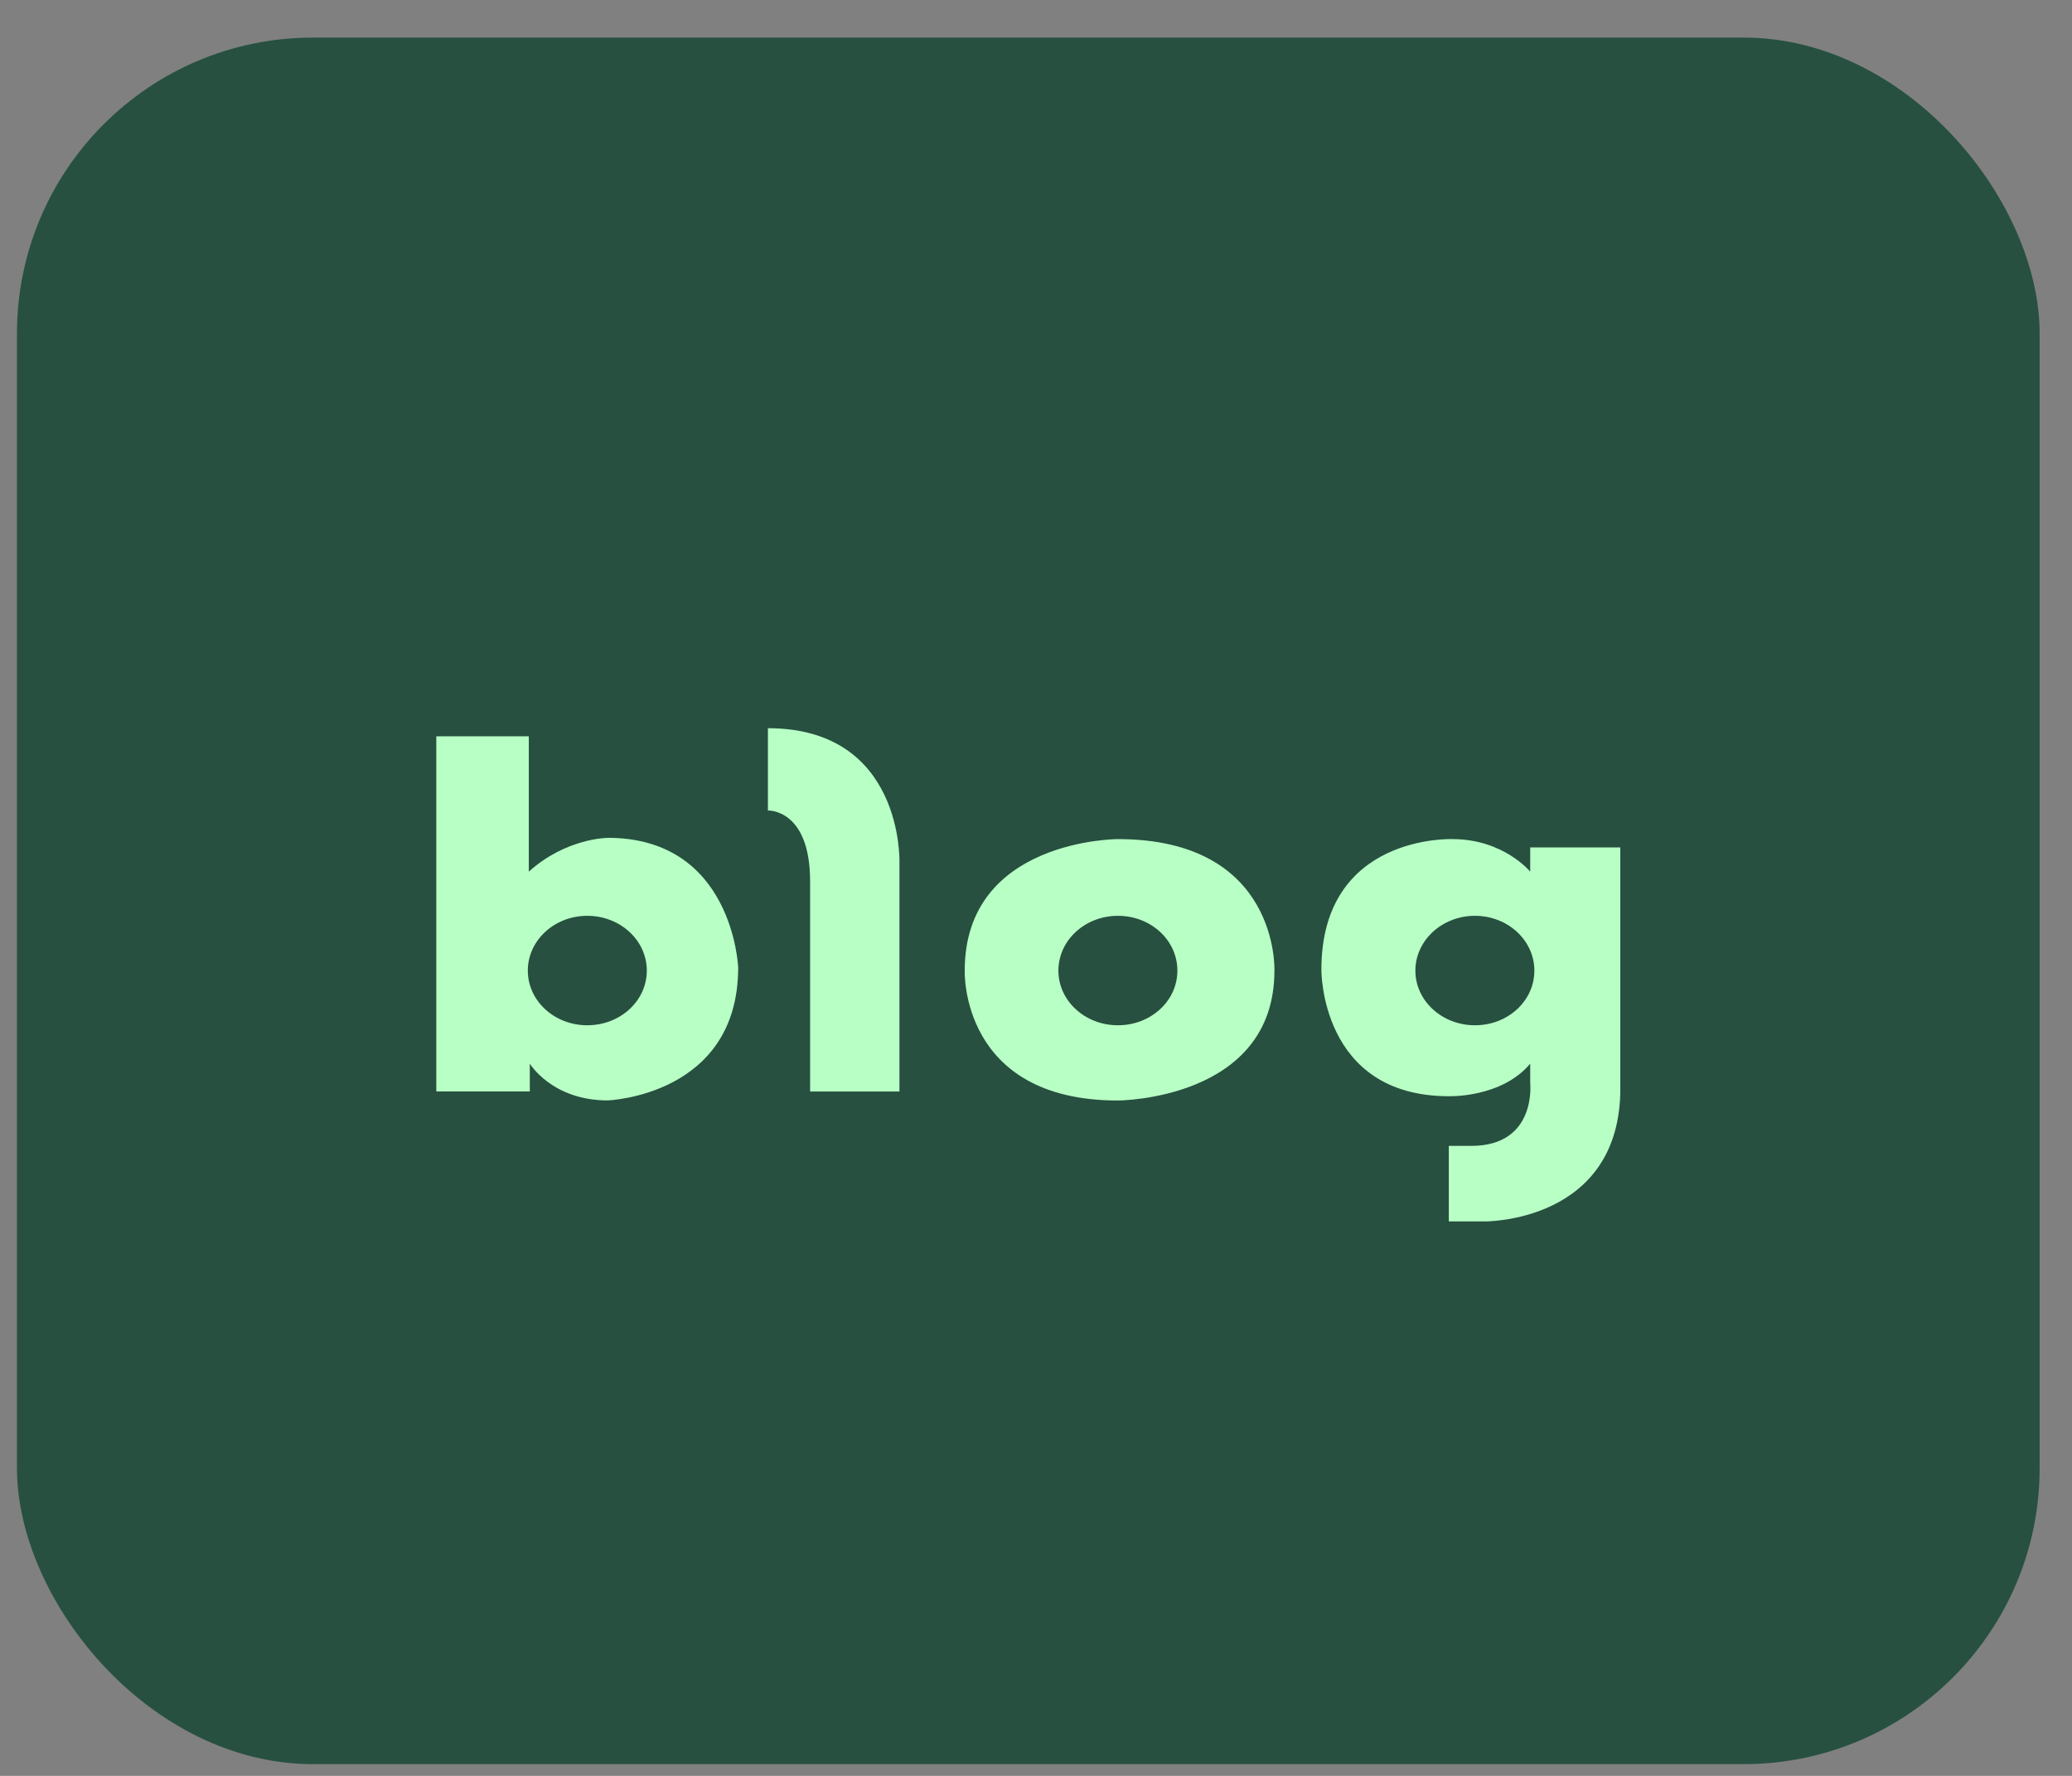
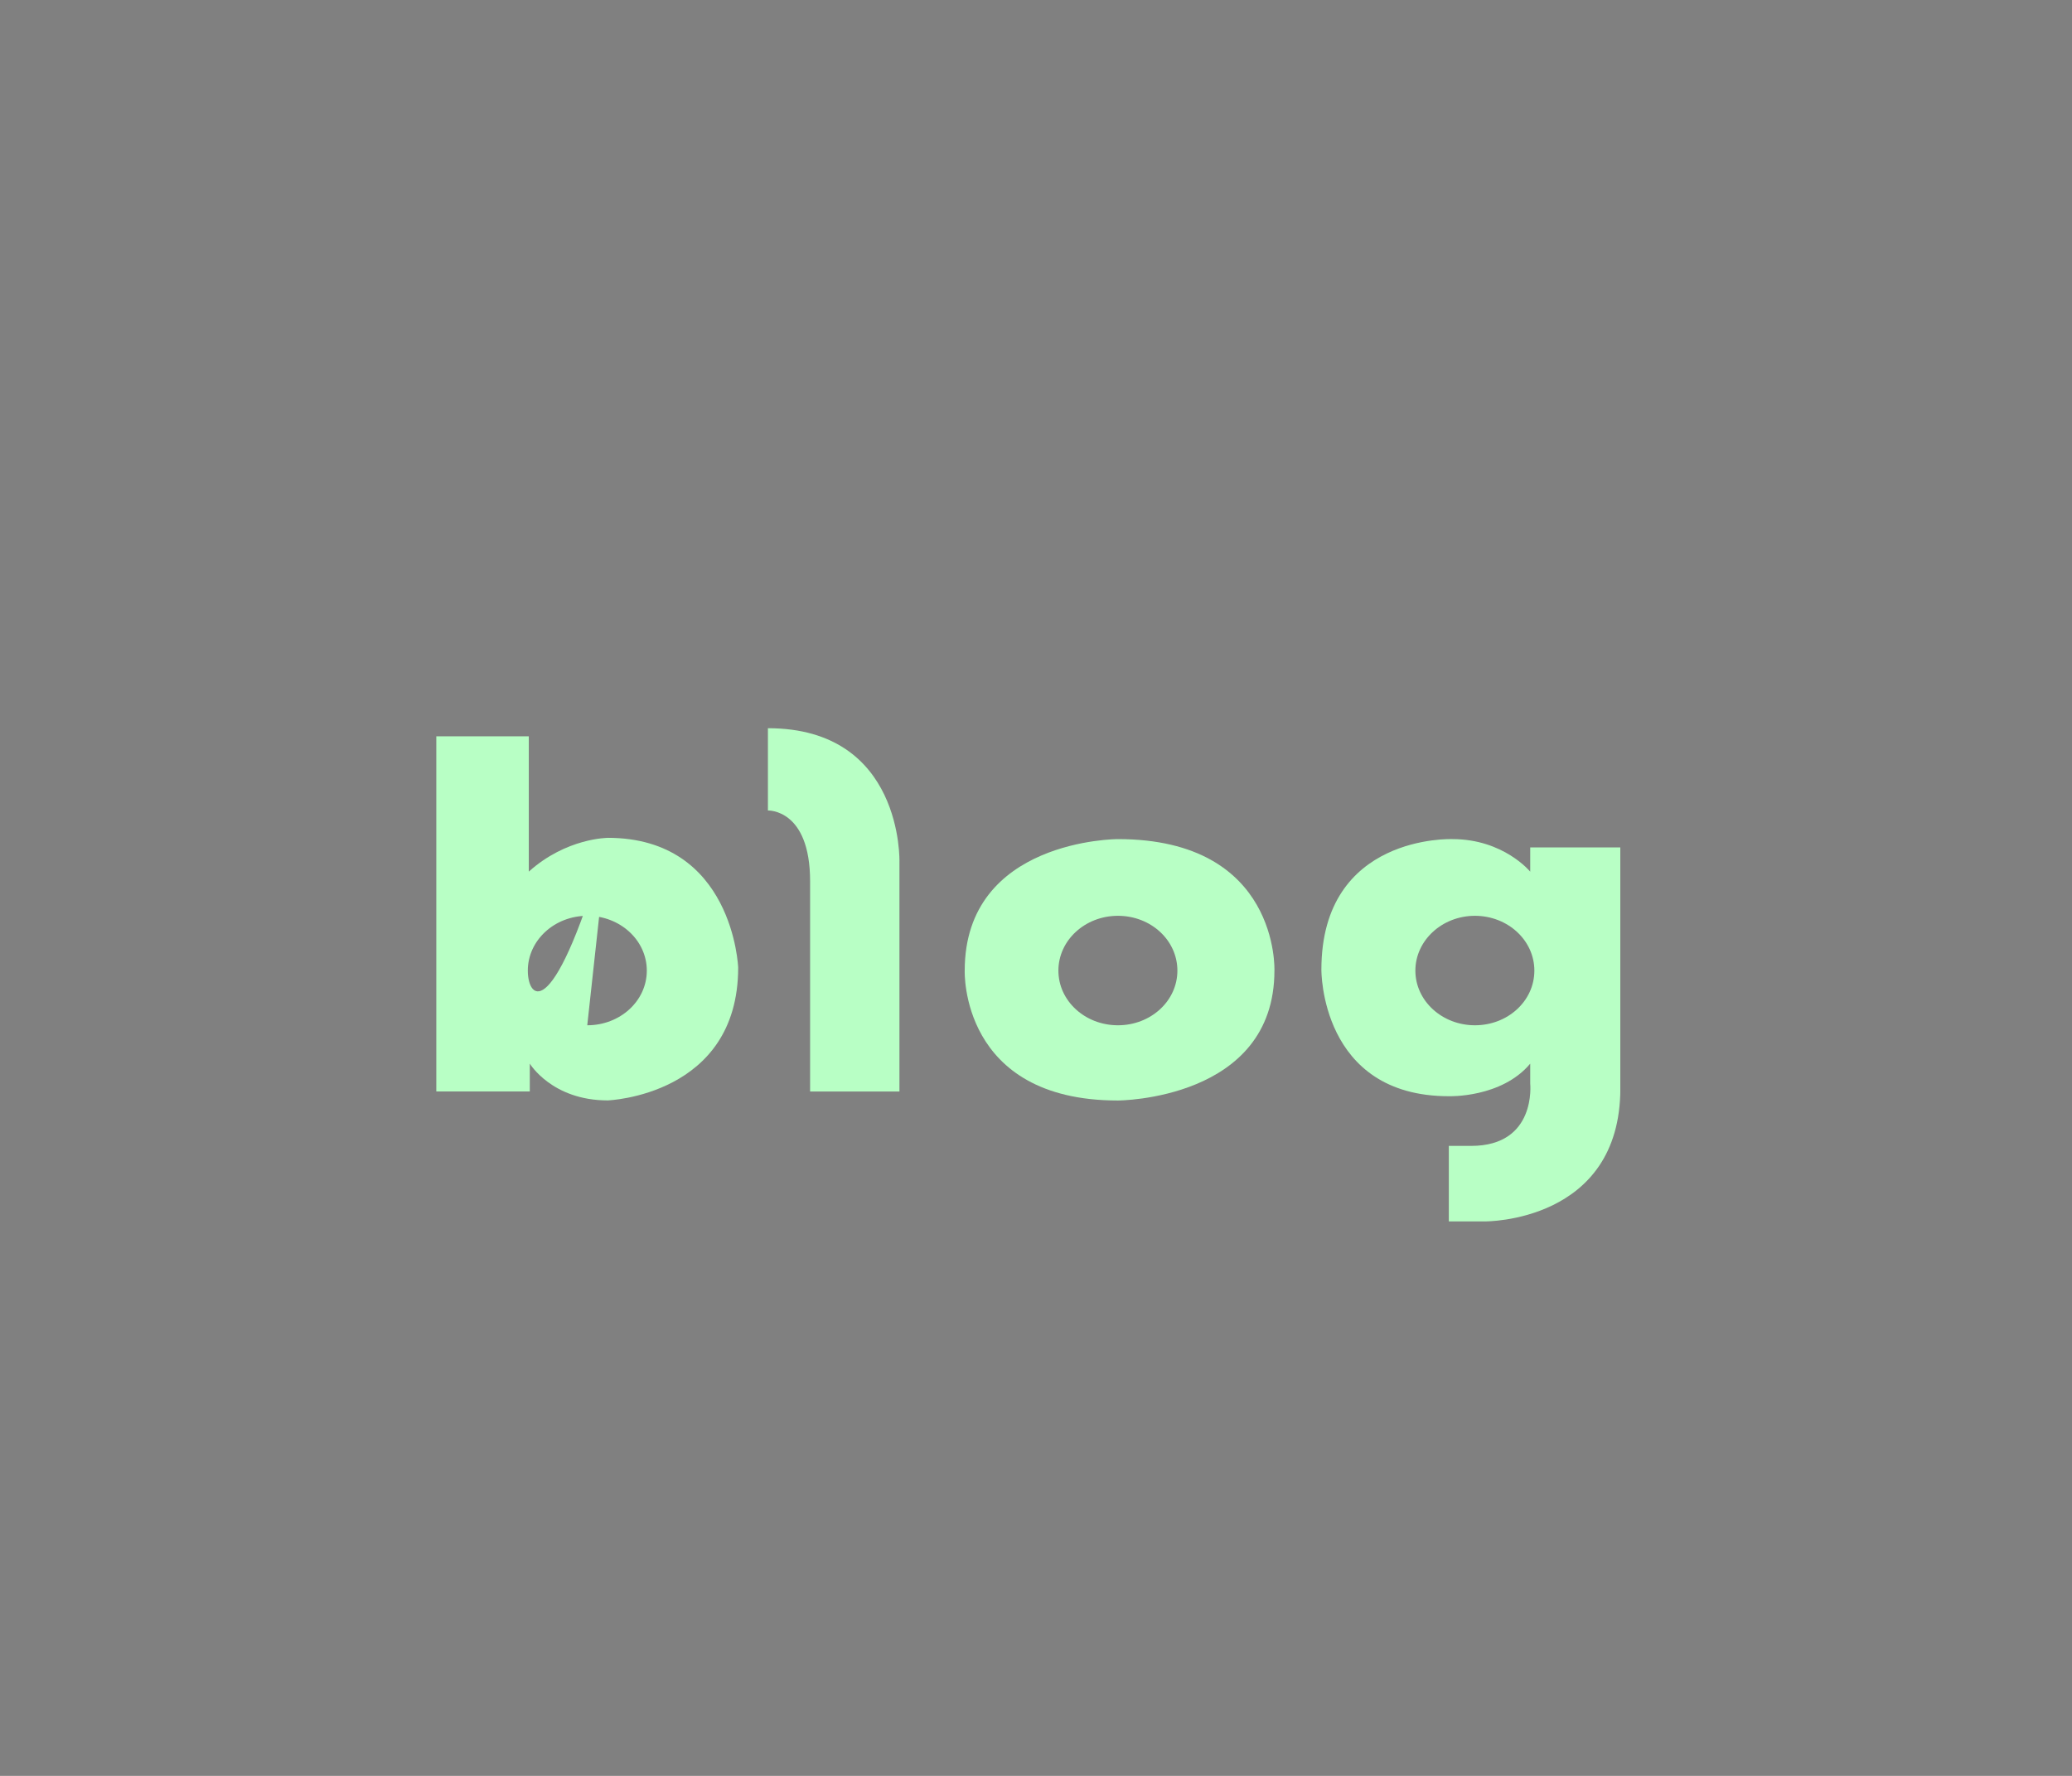
<svg xmlns="http://www.w3.org/2000/svg" width="42" height="36" viewBox="0 0 42 36" fill="none">
  <rect x="0" y="0" width="42" height="36" fill="#808080" stroke="none" />
-   <rect x="0.344" y="0.762" width="41" height="35" rx="6" fill="#275040" />
  <g clip-path="url(#clip0_2345_4559)">
-     <path d="M12.319 16.985C12.319 16.985 11.481 16.985 10.719 17.669V14.926H8.844V22.126H10.739V21.561C10.739 21.561 11.187 22.307 12.318 22.307C12.318 22.307 14.963 22.215 14.963 19.614C14.963 19.614 14.866 16.984 12.318 16.984M11.904 20.784C11.237 20.784 10.699 20.288 10.699 19.676C10.699 19.064 11.237 18.565 11.904 18.565C12.571 18.565 13.111 19.061 13.111 19.676C13.111 20.291 12.571 20.784 11.904 20.784Z" fill="#B8FFC5" />
+     <path d="M12.319 16.985C12.319 16.985 11.481 16.985 10.719 17.669V14.926H8.844V22.126H10.739V21.561C10.739 21.561 11.187 22.307 12.318 22.307C12.318 22.307 14.963 22.215 14.963 19.614C14.963 19.614 14.866 16.984 12.318 16.984C11.237 20.784 10.699 20.288 10.699 19.676C10.699 19.064 11.237 18.565 11.904 18.565C12.571 18.565 13.111 19.061 13.111 19.676C13.111 20.291 12.571 20.784 11.904 20.784Z" fill="#B8FFC5" />
    <path d="M15.566 14.762V16.43C15.566 16.43 16.421 16.394 16.421 17.866V22.127H18.232V17.471C18.232 17.471 18.311 14.762 15.566 14.762Z" fill="#B8FFC5" />
    <path d="M22.659 17.01C22.659 17.01 19.555 17.01 19.555 19.676C19.555 19.676 19.457 22.309 22.659 22.309C22.659 22.309 25.833 22.304 25.833 19.676C25.833 19.676 25.938 17.01 22.659 17.01ZM22.661 20.784C21.992 20.784 21.454 20.288 21.454 19.676C21.454 19.064 21.991 18.565 22.661 18.565C23.33 18.565 23.866 19.061 23.866 19.676C23.866 20.291 23.327 20.784 22.661 20.784Z" fill="#B8FFC5" />
    <path d="M31.018 17.178V17.67C31.018 17.67 30.478 17.01 29.441 17.01C29.441 17.01 26.785 16.904 26.785 19.656C26.785 19.656 26.757 22.222 29.368 22.222C29.368 22.222 30.433 22.26 31.018 21.562V21.966C31.018 21.966 31.151 23.229 29.822 23.229H29.368V24.76H30.1C30.1 24.76 32.845 24.787 32.845 22.061V17.178H31.018ZM29.897 20.784C29.232 20.784 28.69 20.289 28.69 19.676C28.69 19.064 29.232 18.565 29.897 18.565C30.562 18.565 31.102 19.061 31.102 19.676C31.102 20.291 30.564 20.784 29.897 20.784Z" fill="#B8FFC5" />
  </g>
  <defs>
    <clipPath id="clip0_2345_4559">
      <rect width="24" height="10" fill="white" transform="translate(8.844 14.762)" />
    </clipPath>
  </defs>
</svg>